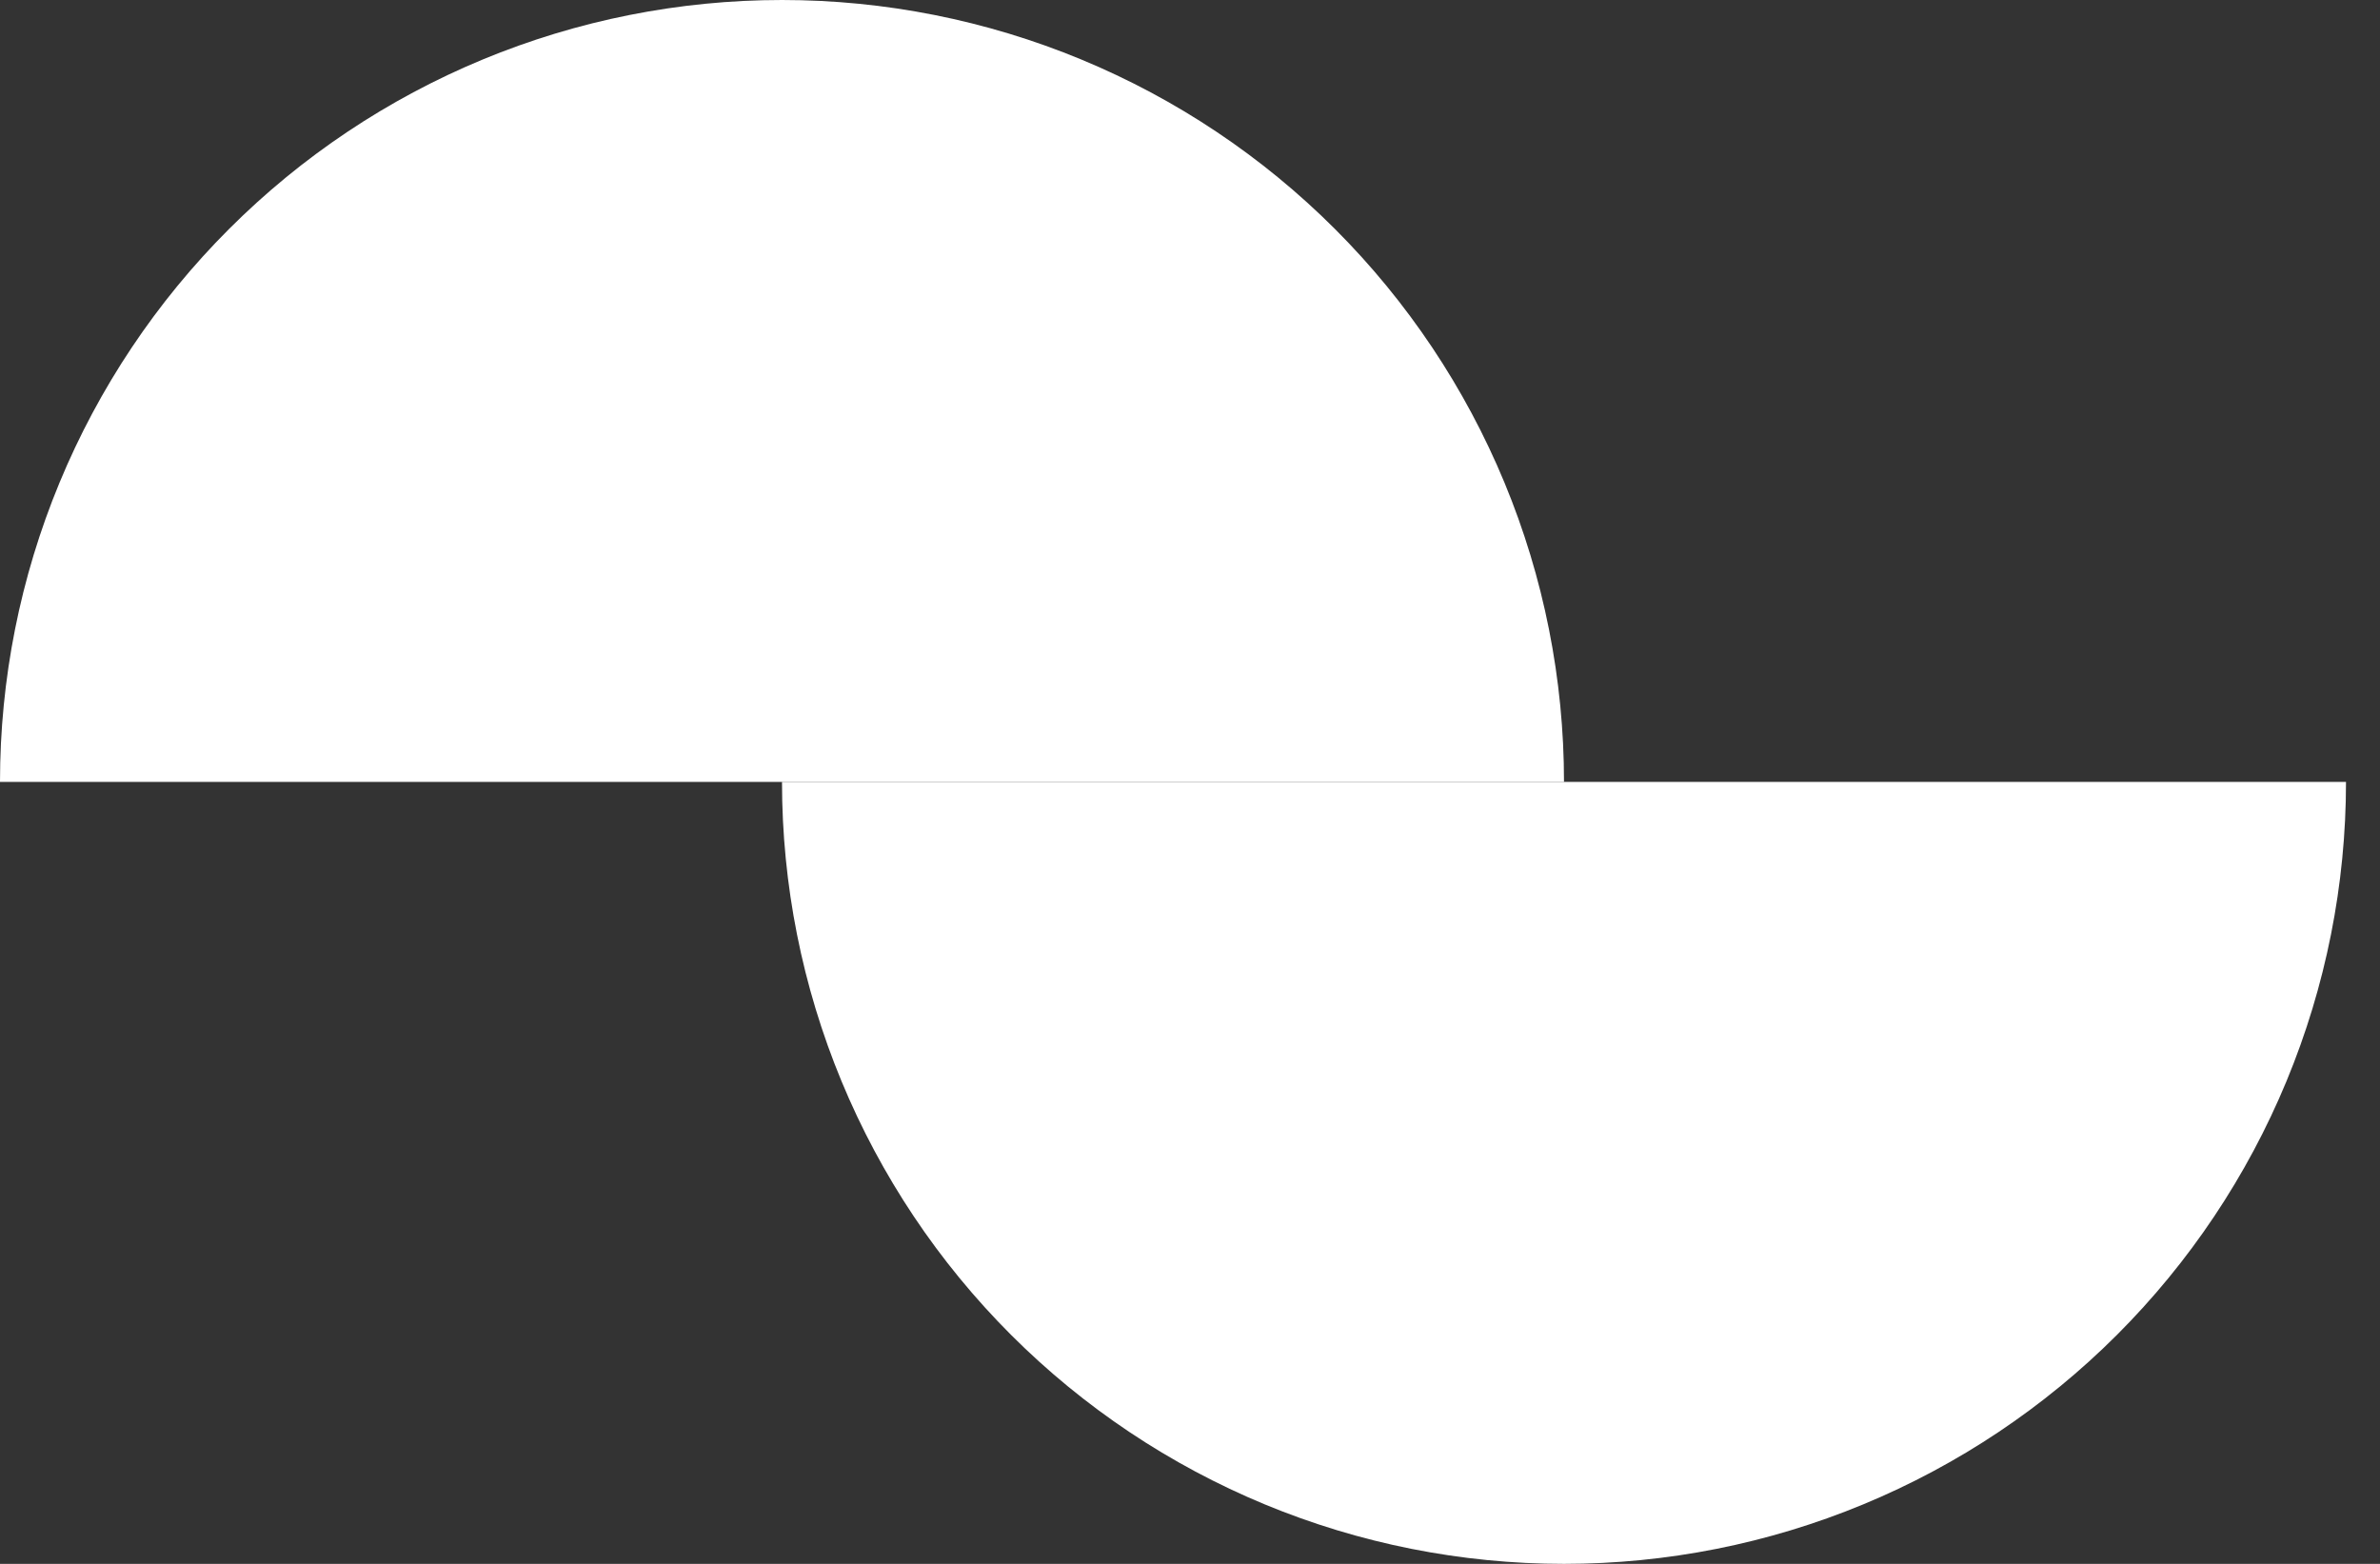
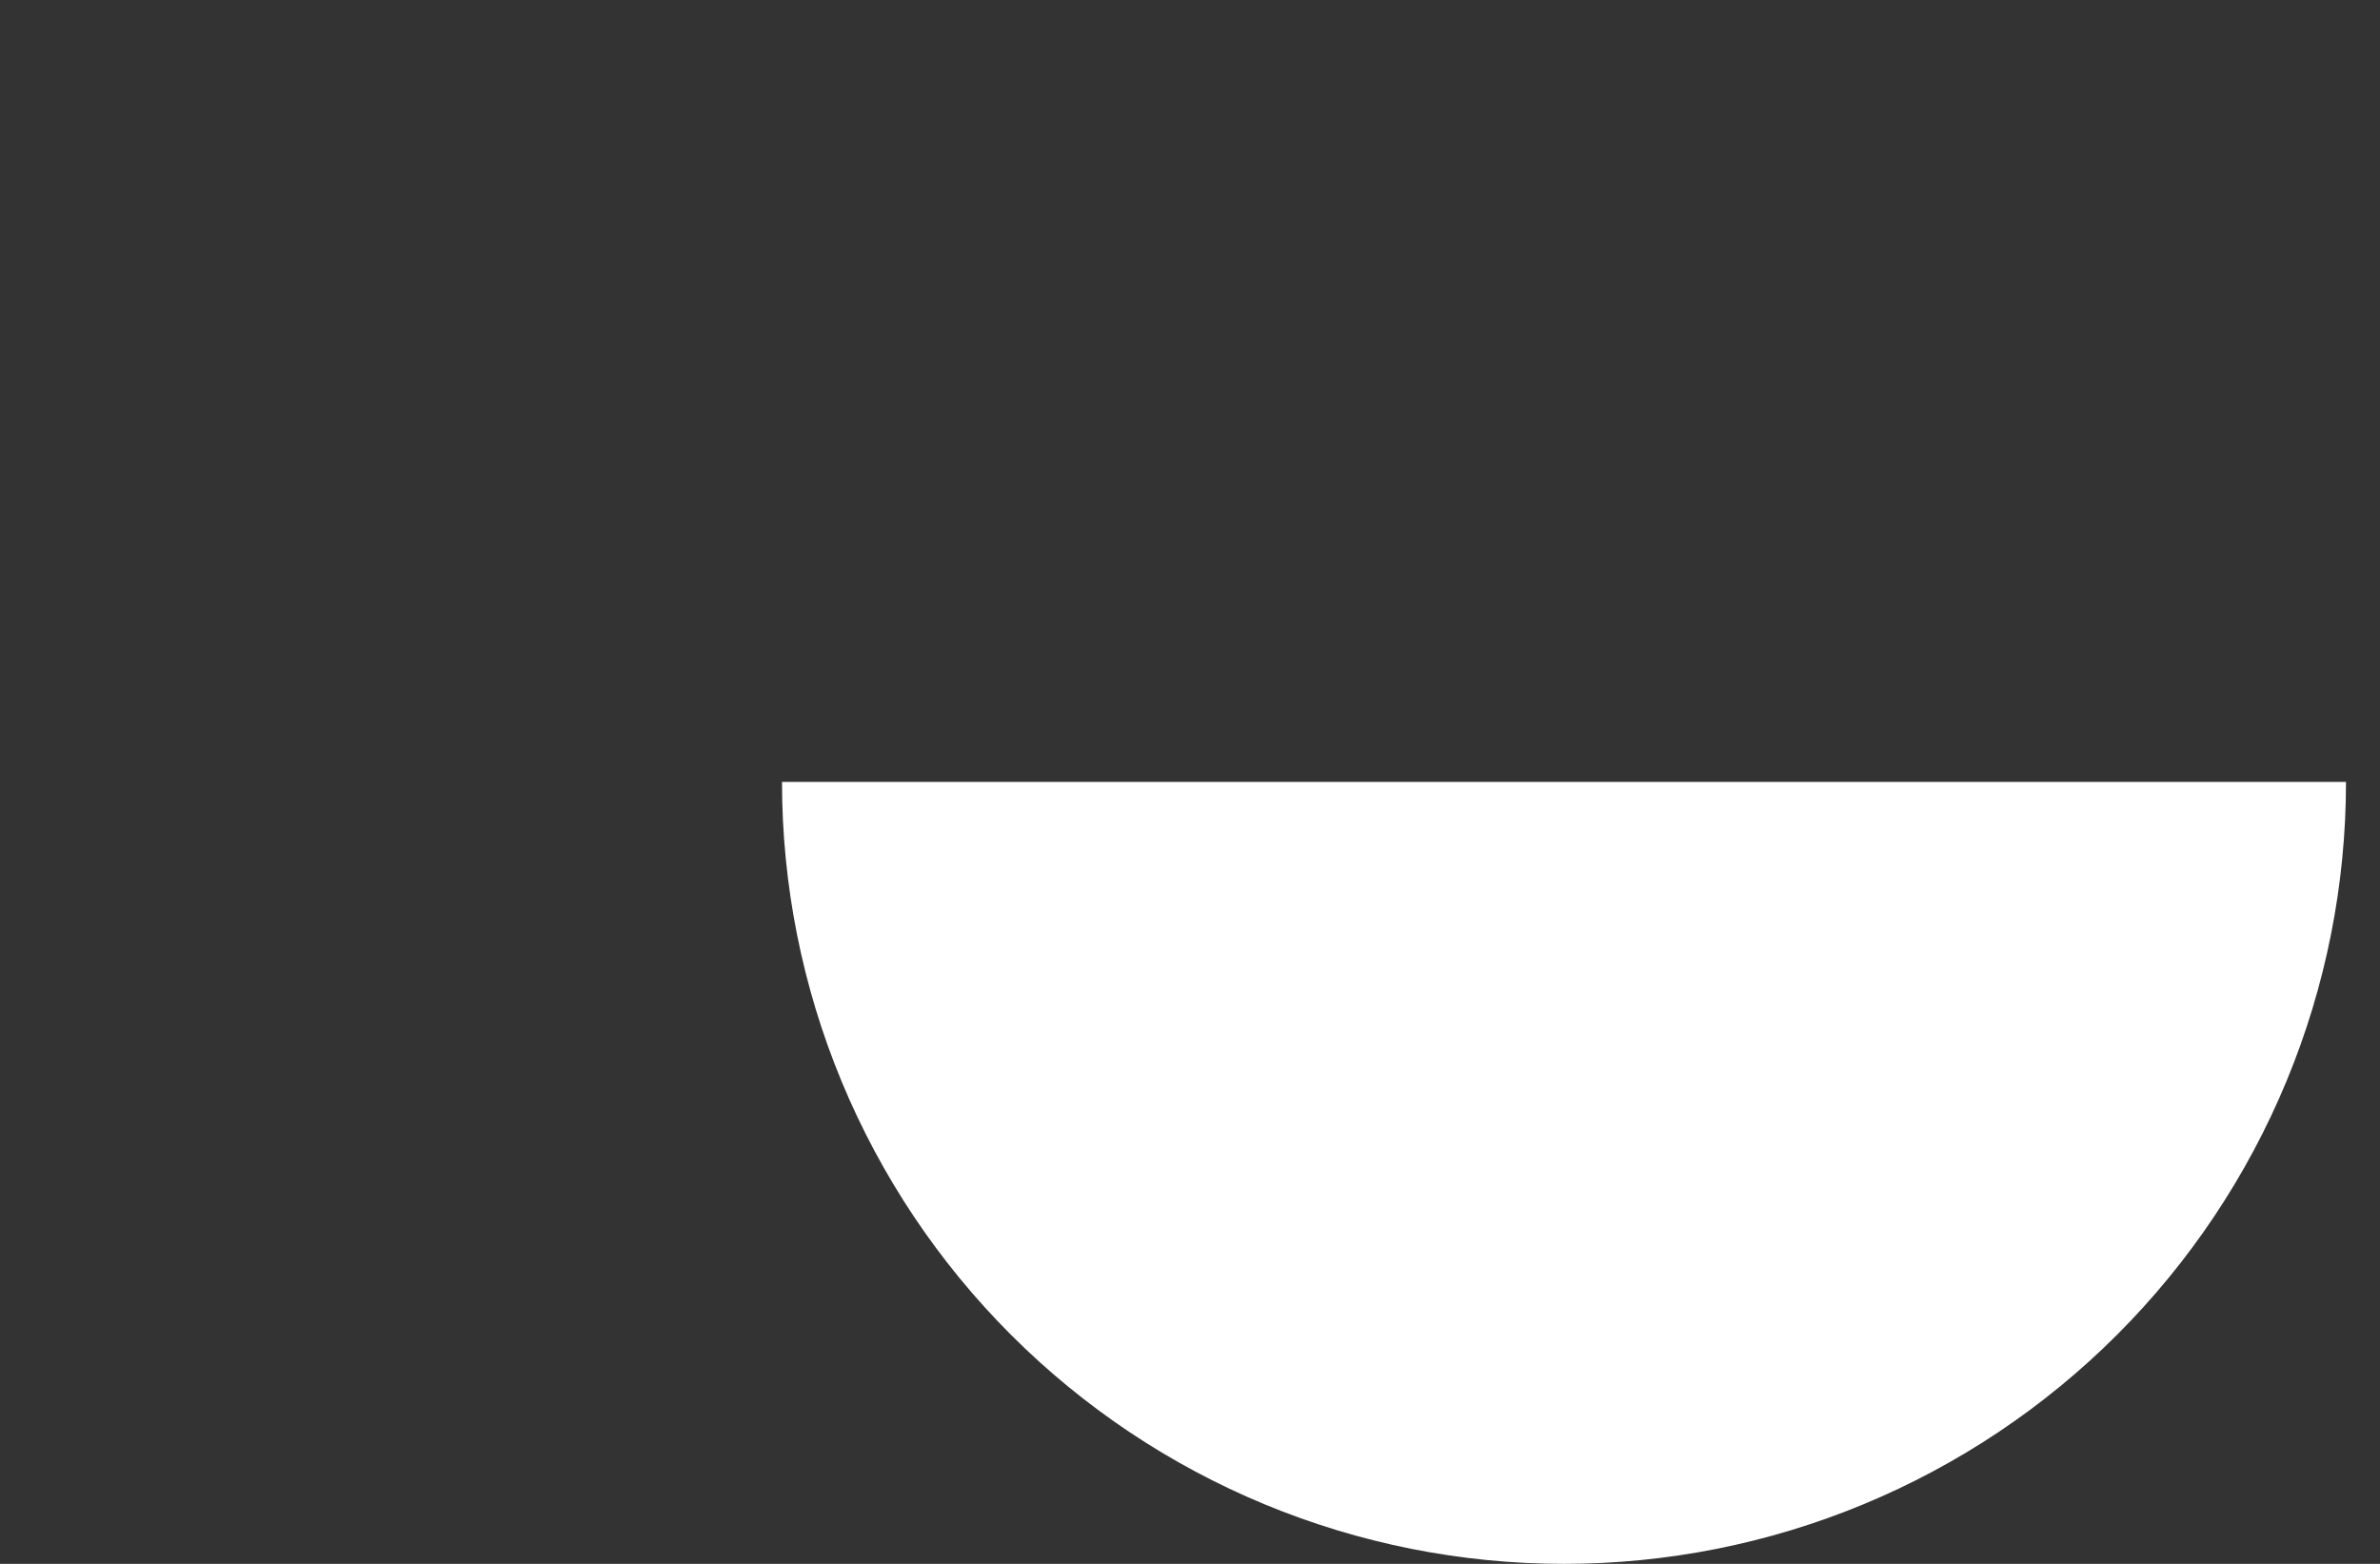
<svg xmlns="http://www.w3.org/2000/svg" width="35" height="23" viewBox="0 0 35 23" fill="none">
  <rect x="0" y="0" width="35" height="23" fill="#333333" stroke="none" />
-   <path d="M0 11.5C1.32026e-07 9.99 0.297 8.494 0.875 7.099C1.453 5.704 2.3 4.436 3.368 3.368C4.436 2.3 5.704 1.453 7.099 0.875C8.494 0.297 9.99 -1.98038e-07 11.5 0C13.01 1.9804e-07 14.506 0.297 15.901 0.875C17.296 1.453 18.564 2.3 19.632 3.368C20.7 4.436 21.547 5.704 22.125 7.099C22.703 8.494 23 9.99 23 11.5L11.5 11.5L0 11.5Z" fill="white" />
  <path d="M34.5 11.5C34.5 13.01 34.203 14.506 33.625 15.901C33.047 17.296 32.2 18.564 31.132 19.632C30.064 20.7 28.796 21.547 27.401 22.125C26.006 22.703 24.51 23 23 23C21.49 23 19.994 22.703 18.599 22.125C17.204 21.547 15.936 20.7 14.868 19.632C13.8 18.564 12.953 17.296 12.375 15.901C11.797 14.506 11.5 13.01 11.5 11.5L23 11.5H34.5Z" fill="white" />
</svg>